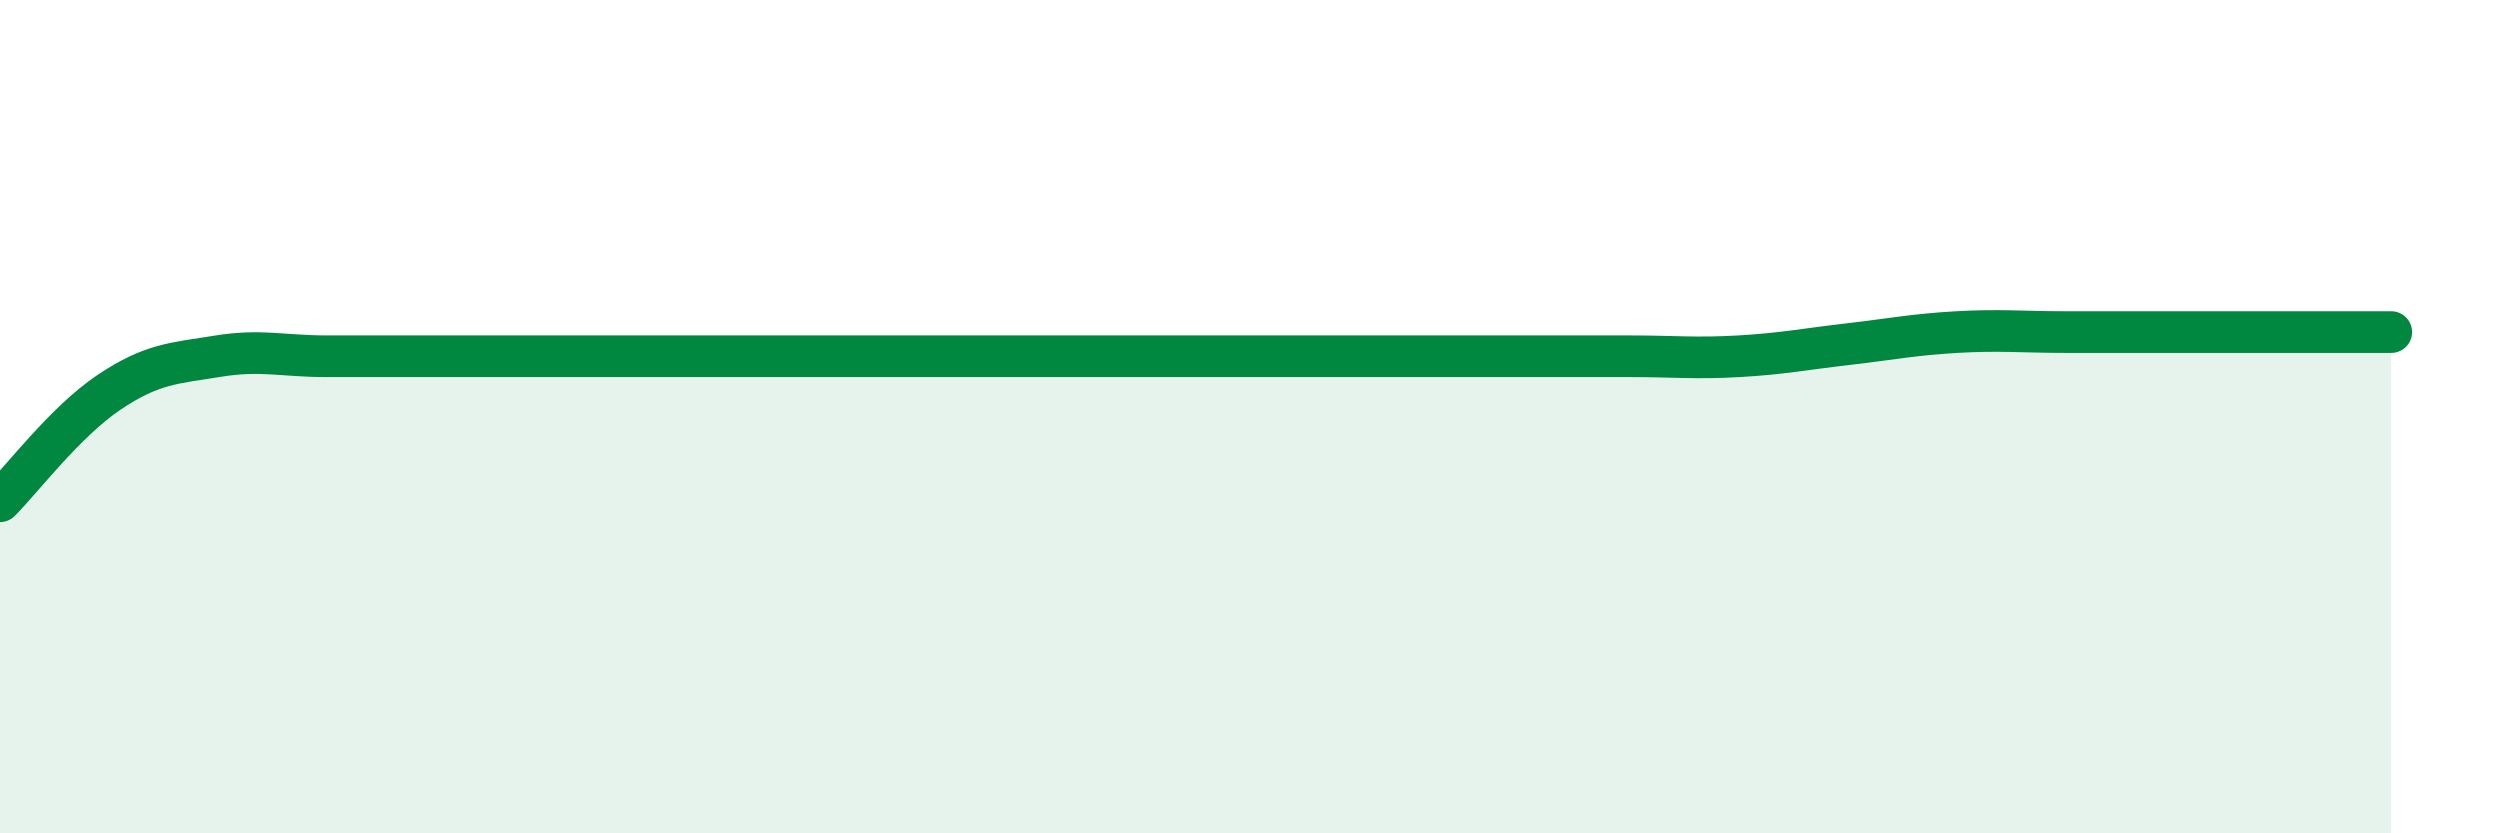
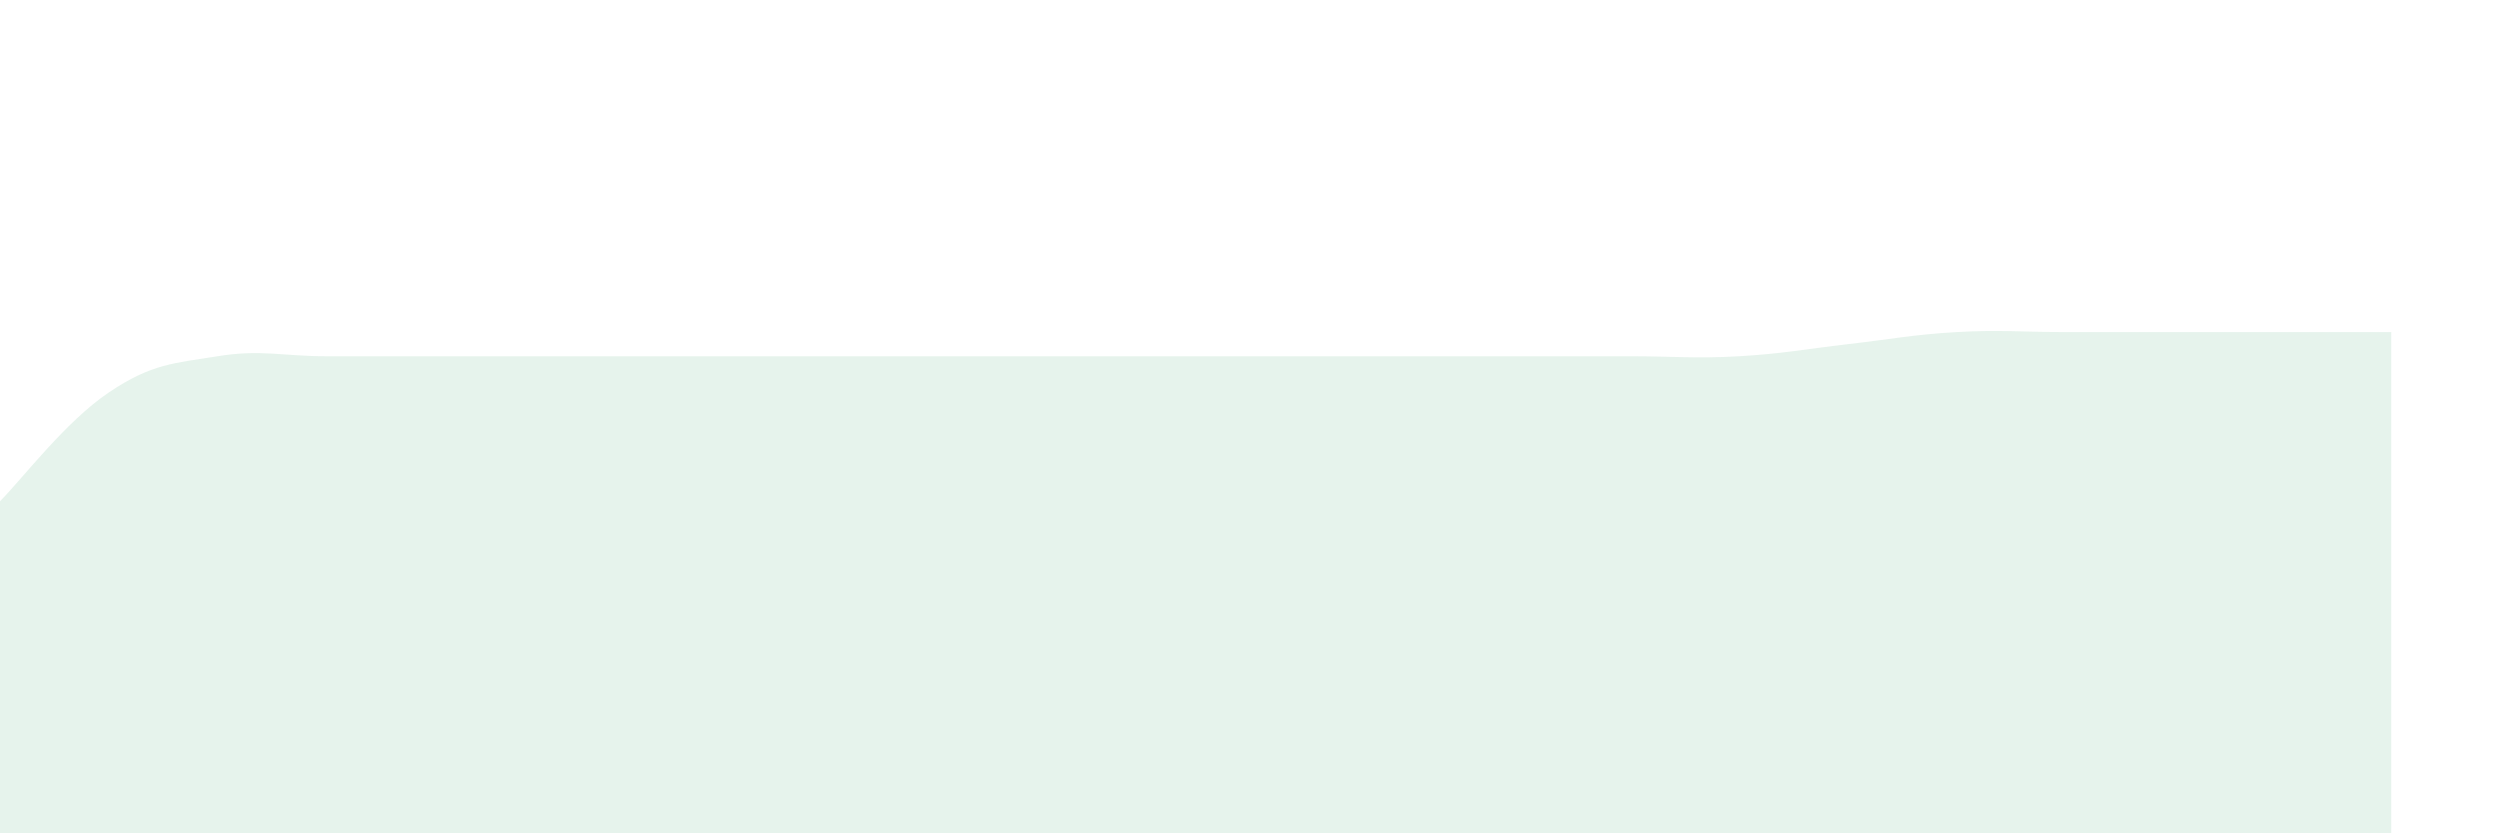
<svg xmlns="http://www.w3.org/2000/svg" width="60" height="20" viewBox="0 0 60 20">
  <path d="M 0,12.03 C 0.52,11.51 1.57,10.12 2.61,9.42 C 3.65,8.72 4.18,8.72 5.22,8.55 C 6.26,8.38 6.79,8.55 7.83,8.55 C 8.87,8.55 9.39,8.55 10.43,8.55 C 11.47,8.55 12,8.55 13.04,8.55 C 14.08,8.55 14.61,8.55 15.65,8.55 C 16.69,8.55 17.22,8.55 18.26,8.55 C 19.3,8.55 19.83,8.55 20.87,8.55 C 21.91,8.55 22.44,8.55 23.48,8.55 C 24.52,8.55 25.05,8.55 26.09,8.55 C 27.13,8.55 27.66,8.55 28.7,8.55 C 29.74,8.55 30.26,8.55 31.3,8.55 C 32.34,8.55 32.87,8.55 33.91,8.55 C 34.95,8.55 35.48,8.55 36.52,8.55 C 37.56,8.55 38.09,8.55 39.13,8.55 C 40.17,8.55 40.7,8.61 41.74,8.55 C 42.78,8.49 43.31,8.38 44.35,8.26 C 45.39,8.14 45.92,8.03 46.96,7.97 C 48,7.91 48.53,7.97 49.57,7.97 C 50.61,7.97 51.13,7.97 52.17,7.97 C 53.21,7.97 53.74,7.97 54.78,7.97 C 55.82,7.97 56.87,7.97 57.39,7.97L57.39 20L0 20Z" fill="#008740" opacity="0.1" stroke-linecap="round" stroke-linejoin="round" />
-   <path d="M 0,12.03 C 0.52,11.51 1.57,10.12 2.61,9.42 C 3.65,8.72 4.18,8.72 5.22,8.55 C 6.26,8.38 6.79,8.55 7.83,8.55 C 8.87,8.55 9.39,8.55 10.43,8.55 C 11.47,8.55 12,8.55 13.04,8.55 C 14.08,8.55 14.61,8.55 15.65,8.55 C 16.69,8.55 17.22,8.55 18.26,8.55 C 19.3,8.55 19.83,8.55 20.87,8.55 C 21.91,8.55 22.44,8.55 23.48,8.55 C 24.52,8.55 25.05,8.55 26.09,8.55 C 27.13,8.55 27.66,8.55 28.7,8.55 C 29.74,8.55 30.26,8.55 31.3,8.55 C 32.34,8.55 32.87,8.55 33.91,8.55 C 34.95,8.55 35.48,8.55 36.52,8.55 C 37.56,8.55 38.09,8.55 39.13,8.55 C 40.17,8.55 40.7,8.61 41.74,8.55 C 42.78,8.49 43.31,8.38 44.35,8.26 C 45.39,8.14 45.92,8.03 46.96,7.97 C 48,7.91 48.53,7.97 49.57,7.97 C 50.61,7.97 51.13,7.97 52.17,7.97 C 53.21,7.97 53.74,7.97 54.78,7.97 C 55.82,7.97 56.87,7.97 57.39,7.97" stroke="#008740" stroke-width="1" fill="none" stroke-linecap="round" stroke-linejoin="round" />
</svg>